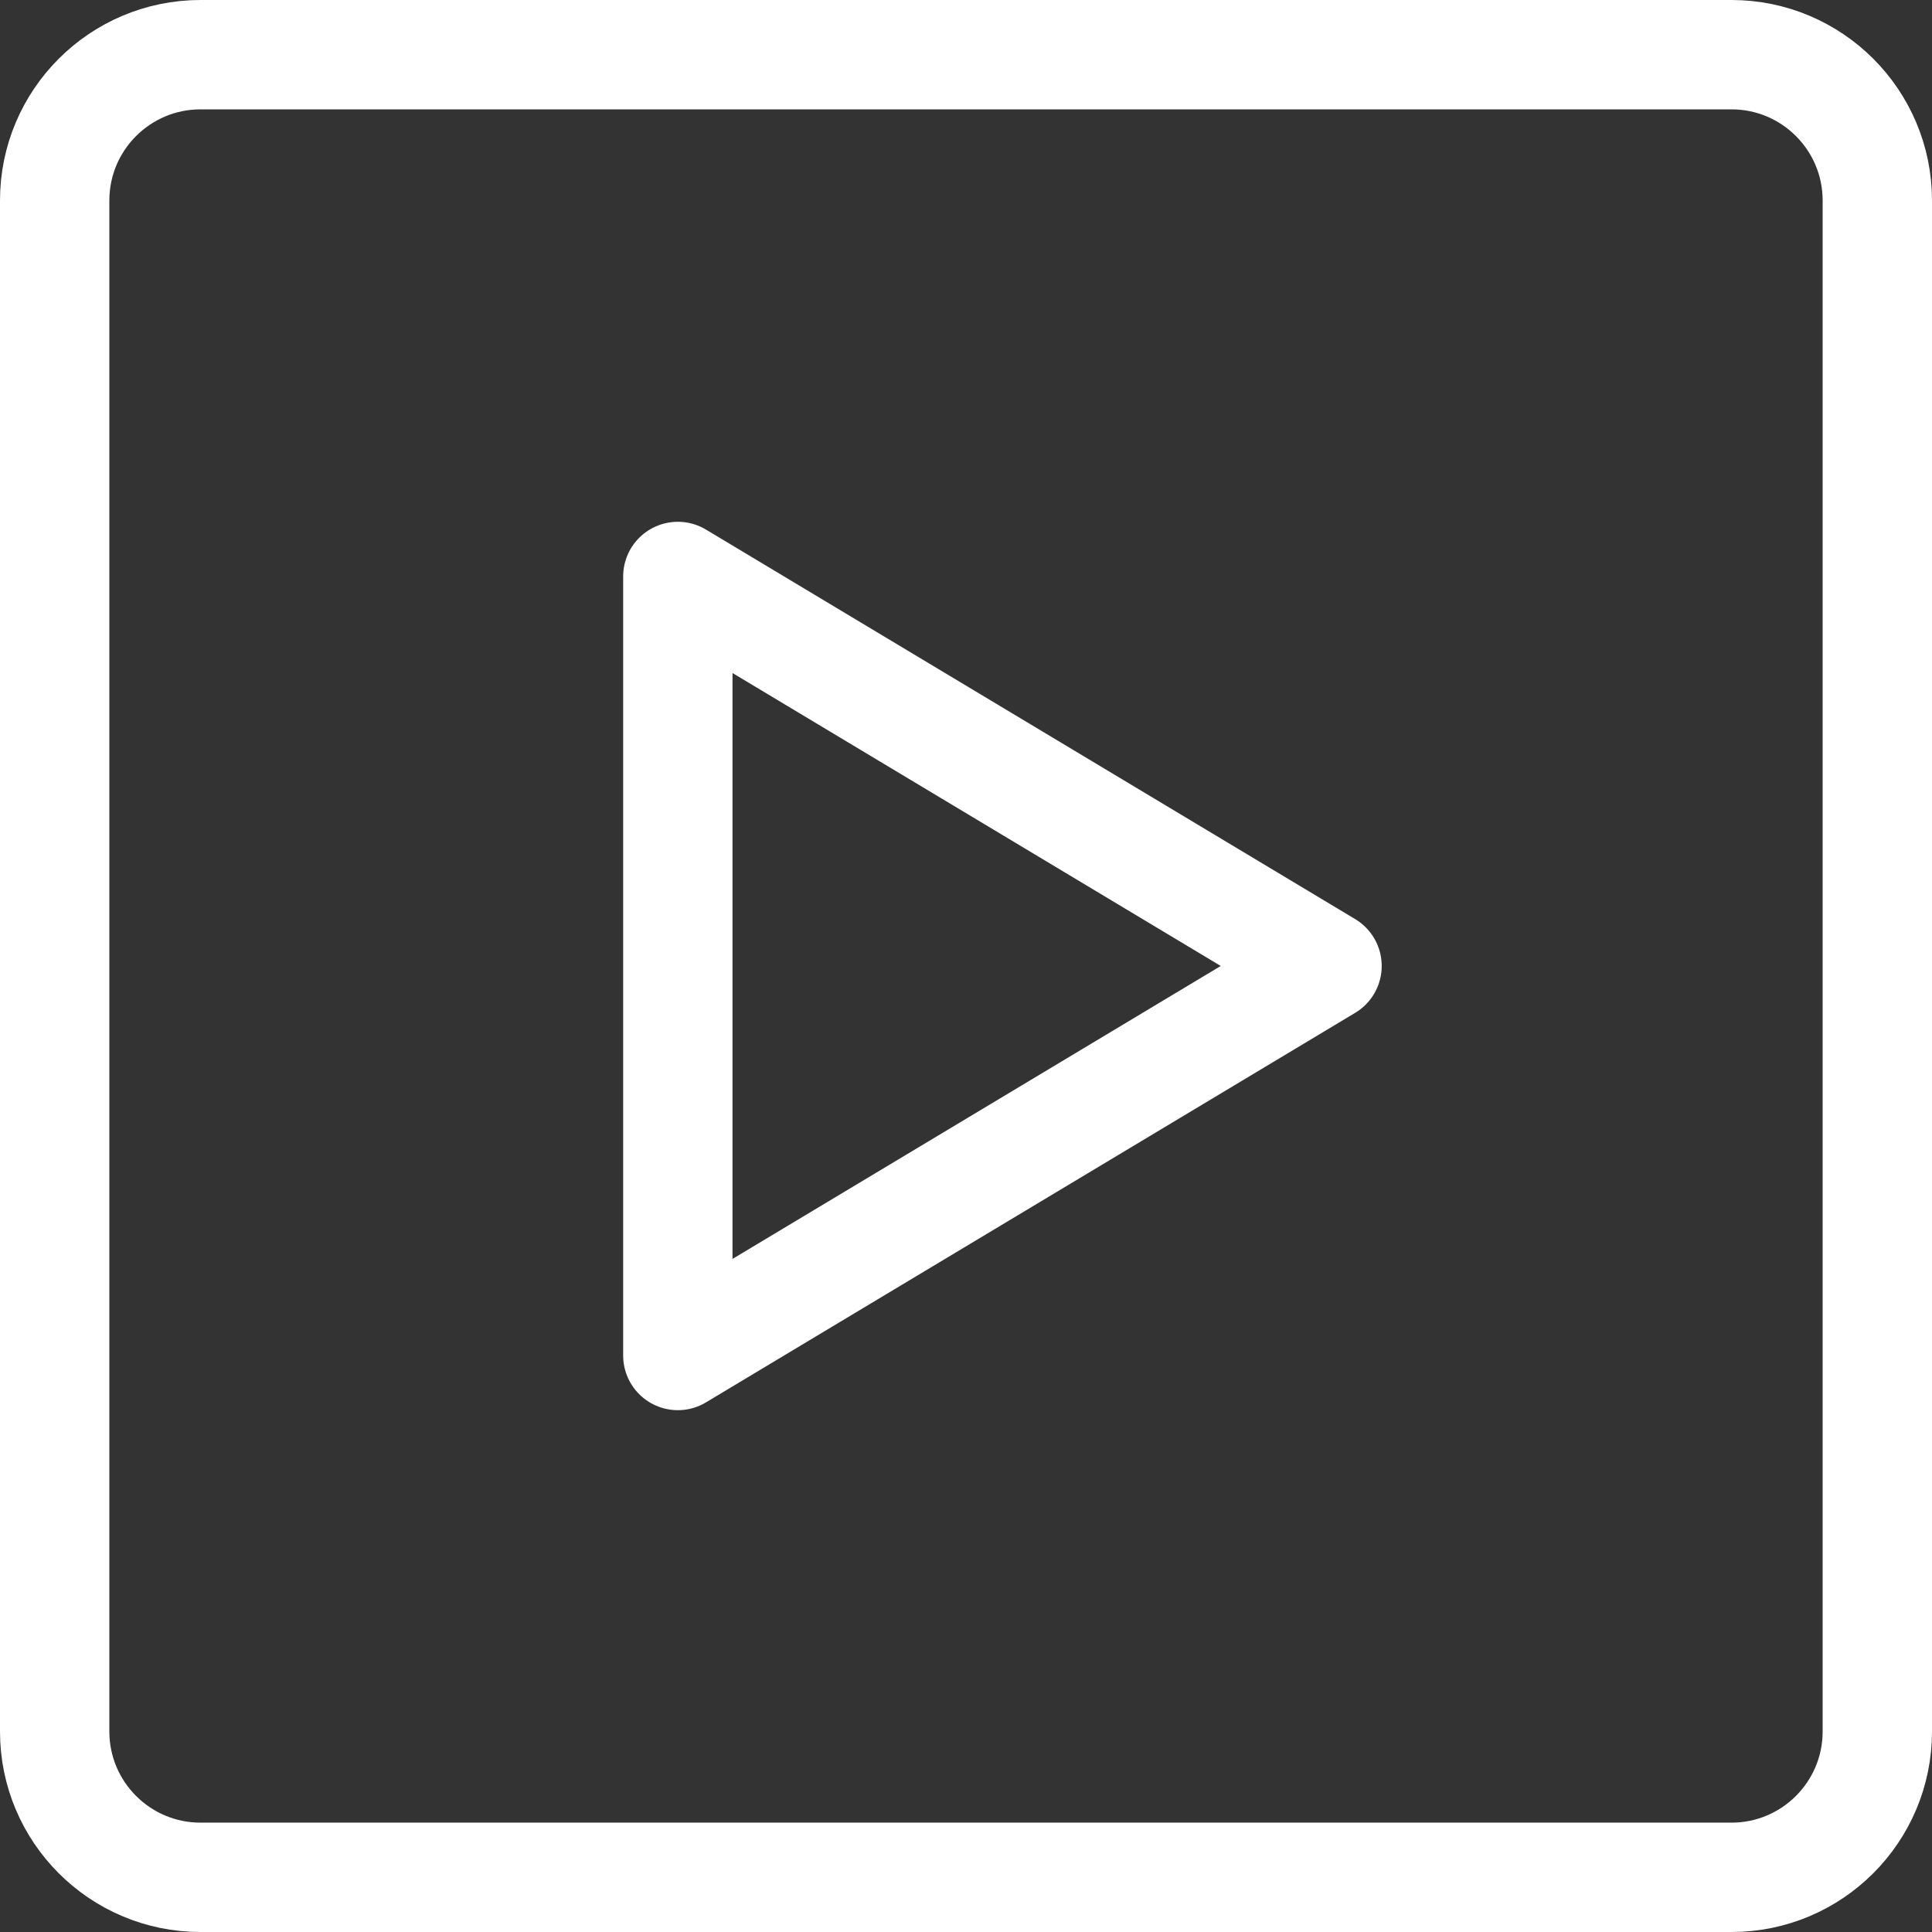
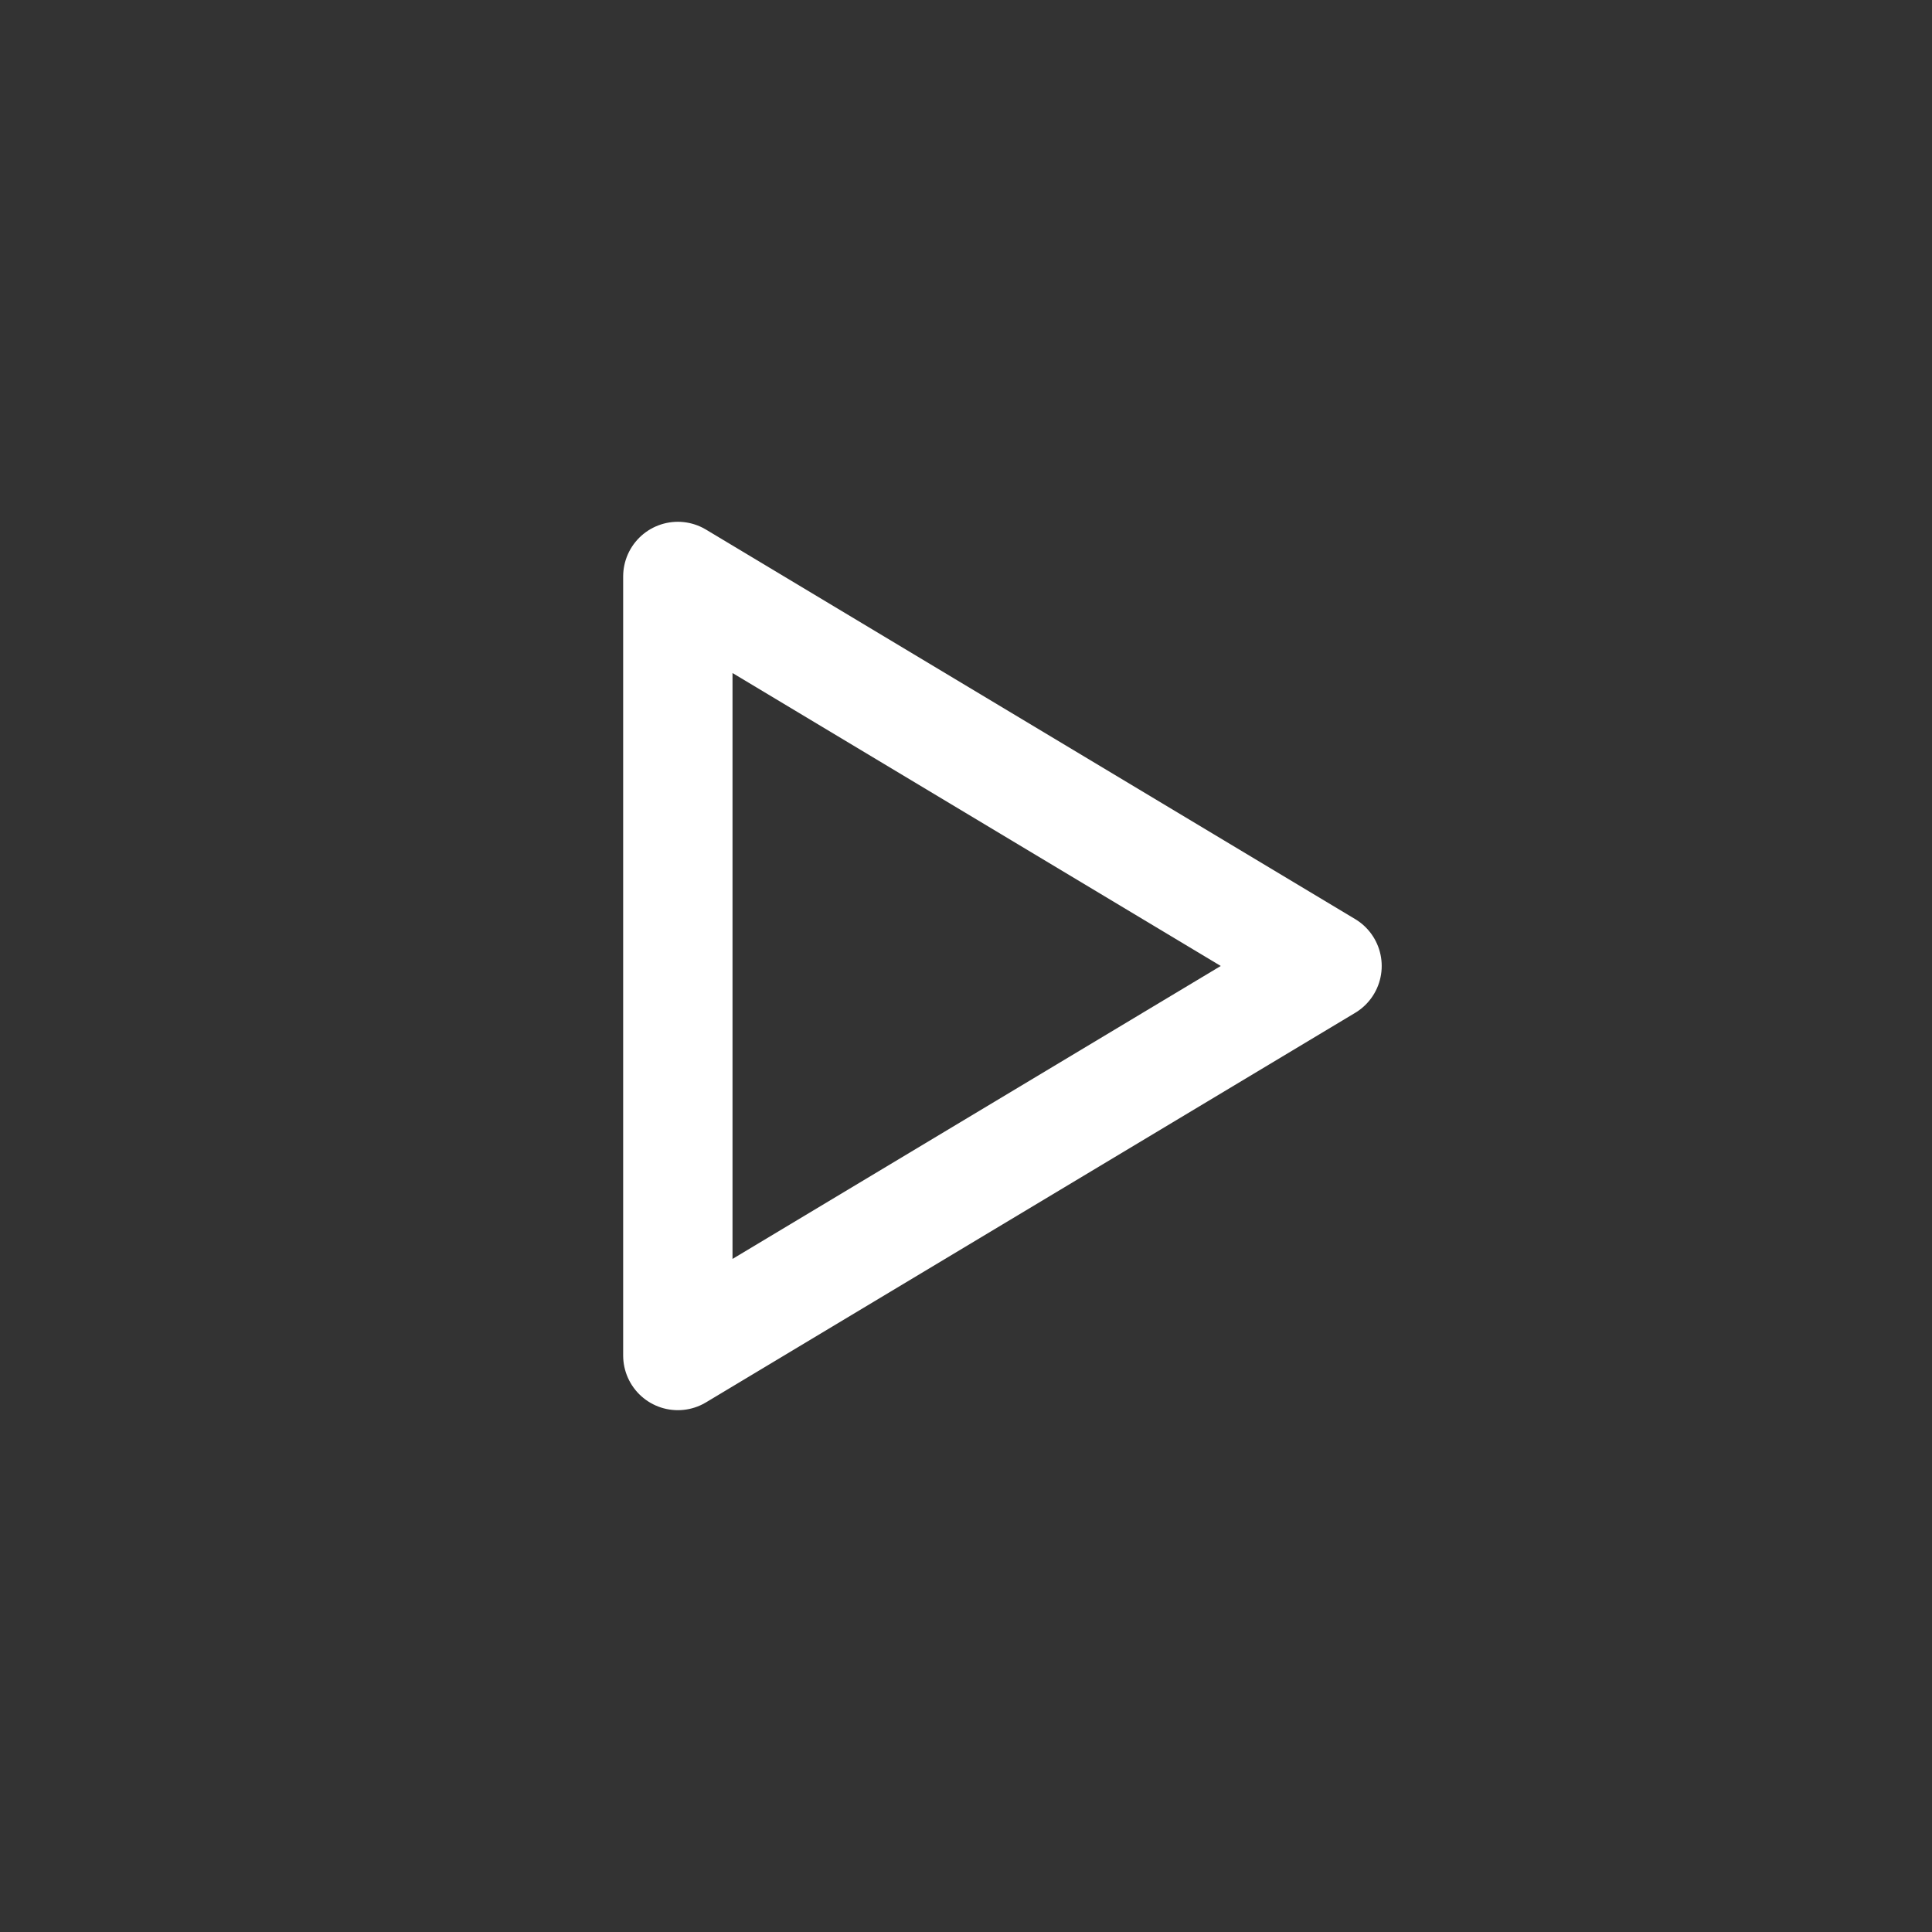
<svg xmlns="http://www.w3.org/2000/svg" width="100%" height="100%" viewBox="0 0 53 53" version="1.1" xml:space="preserve" style="fill-rule:evenodd;clip-rule:evenodd;stroke-linecap:round;stroke-linejoin:round;">
  <rect x="0" y="0" width="53" height="53" fill="#333333" stroke="none" />
  <g id="instagram" transform="matrix(1,0,0,1,-17.879,-17.5)">
    <g id="Rechteck_7" transform="matrix(1,0,0,1,19.379,19)">
-       <path d="M50,4C50,1.792 48.208,0 46,0L4,0C1.792,0 0,1.792 0,4L0,46C0,48.208 1.792,50 4,50L46,50C48.208,50 50,48.208 50,46L50,4Z" style="fill:none;stroke:white;stroke-width:3px;" />
-     </g>
+       </g>
    <g id="Pfad_573" transform="matrix(1,0,0,1,26.474,24.314)">
      <path d="M10,9L27.809,19.685L10,30.371L10,9Z" style="fill:none;fill-rule:nonzero;stroke:white;stroke-width:3px;" />
    </g>
  </g>
</svg>